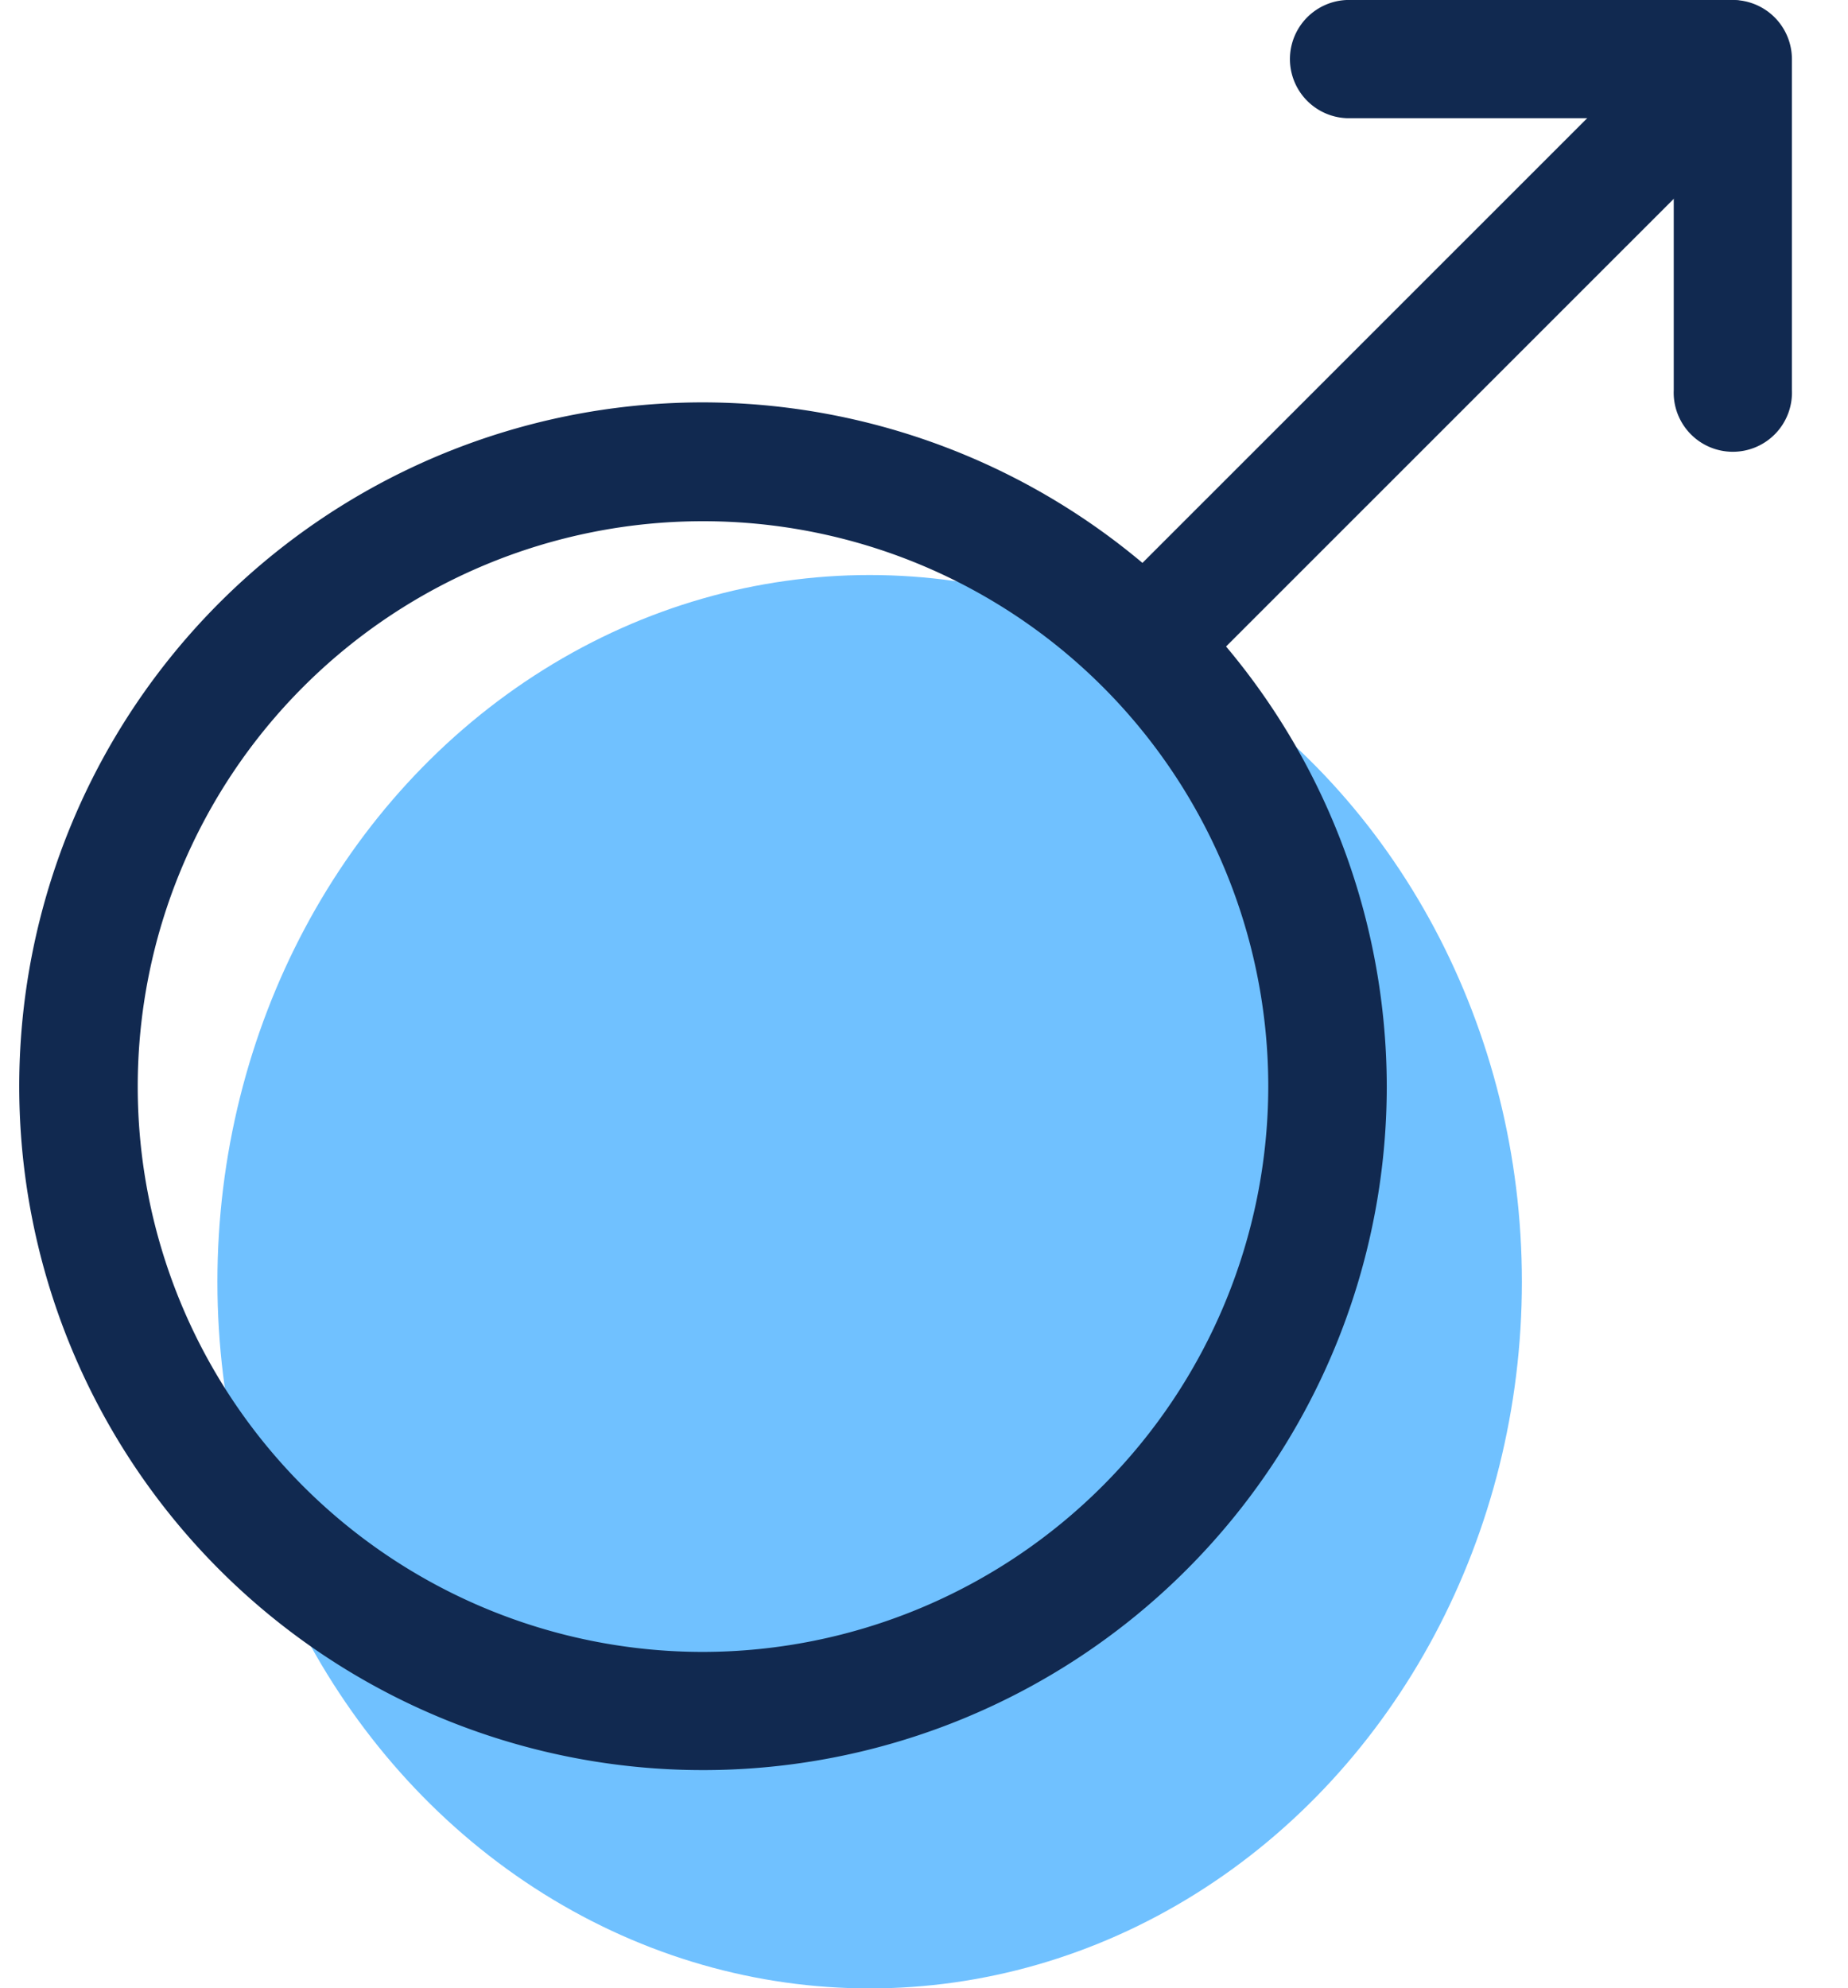
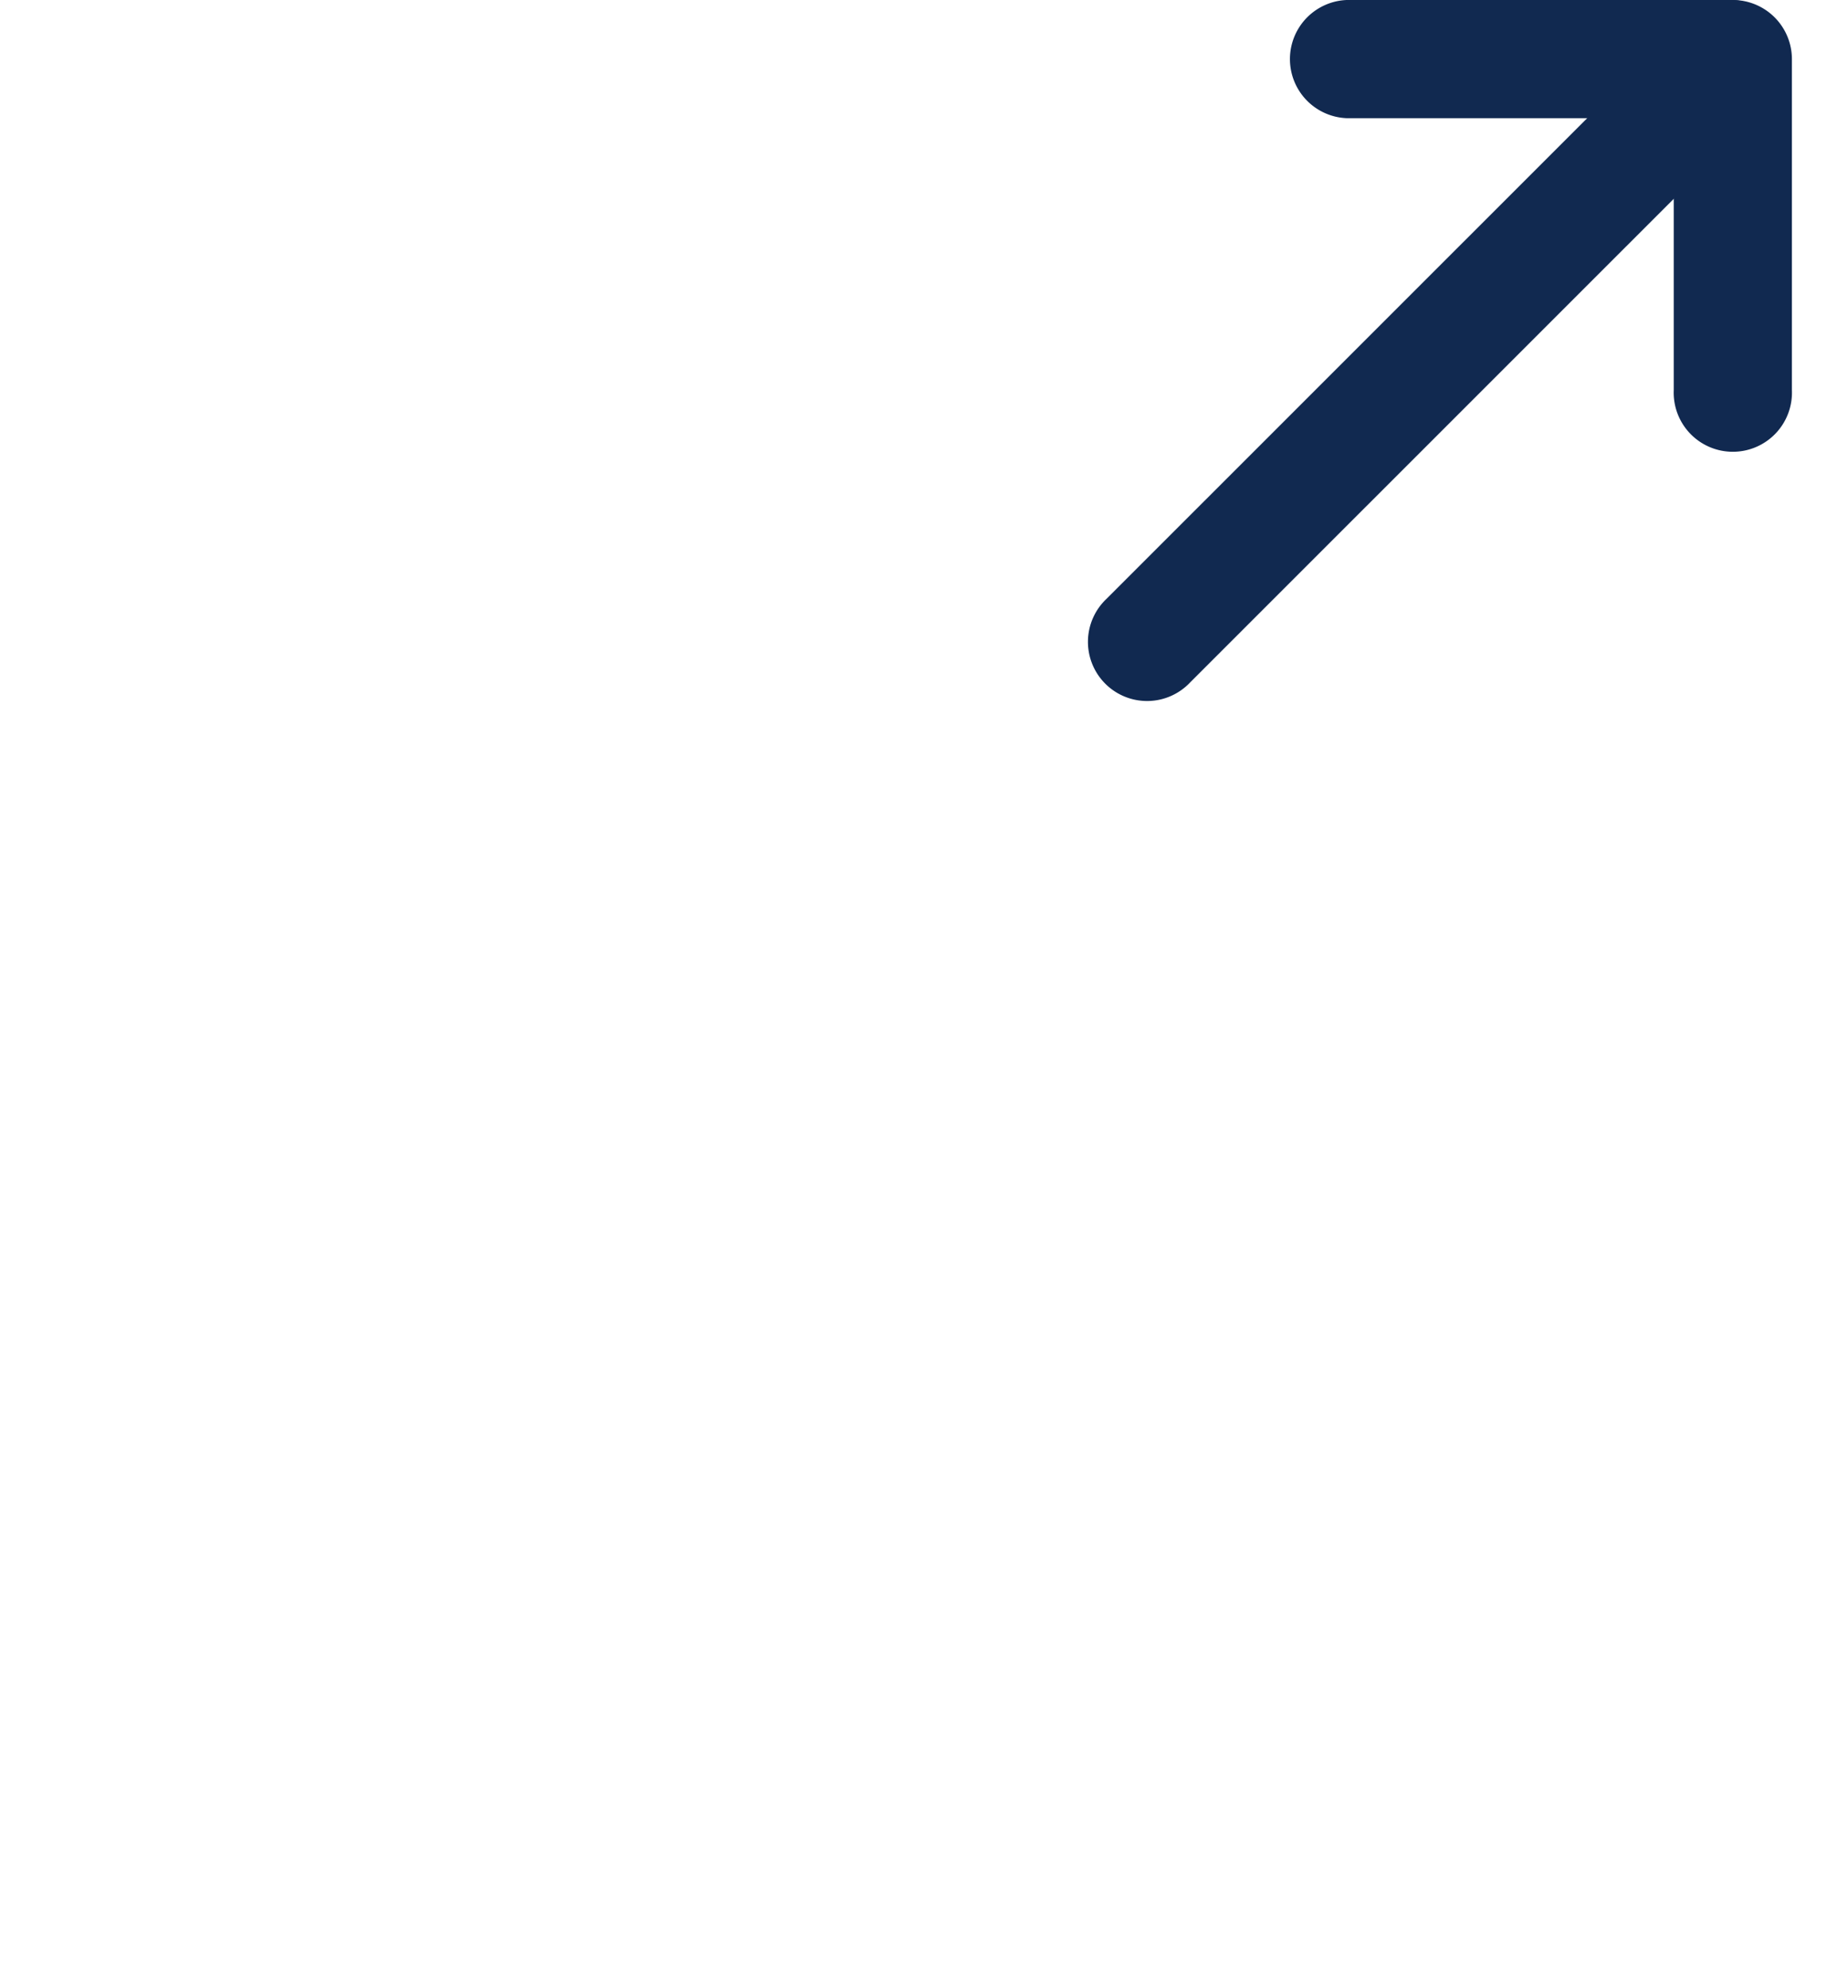
<svg xmlns="http://www.w3.org/2000/svg" height="18.288" viewBox="0 0 17 18.288" width="17">
  <defs>
    <style>.a{fill:#112950;}.b{fill:#70c1ff;}.c{clip-path:url(#a);}</style>
    <clipPath id="a">
      <rect class="a" height="16" transform="translate(-0.231 0.302)" width="17" />
    </clipPath>
  </defs>
  <g transform="translate(0.231 -0.013)">
-     <ellipse class="b" cx="6" cy="6.5" rx="6" ry="6.5" transform="translate(1.769 5.302)" />
    <g transform="translate(0)">
      <g class="c">
-         <path class="a" d="M398.331,230.762a6.29,6.29,0,1,0,6.29,6.29,6.3,6.3,0,0,0-6.29-6.29Zm0,11.493a5.2,5.2,0,1,1,5.2-5.2,5.208,5.208,0,0,1-5.2,5.2Zm0,0" transform="translate(-392.095 -227.048)" />
-         <path class="a" d="M630.055,144.505a.543.543,0,0,0-.769,0l-5.319,5.318a.544.544,0,1,0,.769.769l5.319-5.318a.543.543,0,0,0,0-.769Zm0,0" transform="translate(-614.019 -144.302)" />
+         <path class="a" d="M630.055,144.505a.543.543,0,0,0-.769,0l-5.319,5.318a.544.544,0,1,0,.769.769l5.319-5.318Zm0,0" transform="translate(-614.019 -144.302)" />
      </g>
      <path class="a" d="M750.983,143.633a.544.544,0,0,0-.544.544v3.044a.544.544,0,1,0,1.087,0v-3.044a.544.544,0,0,0-.544-.544Zm0,0" transform="translate(-735.273 -143.62)" />
      <path class="a" d="M670.9,143.633h-3.552a.544.544,0,0,0,0,1.087H670.9a.544.544,0,0,0,0-1.087Zm0,0" transform="translate(-655.192 -143.62)" />
    </g>
  </g>
</svg>